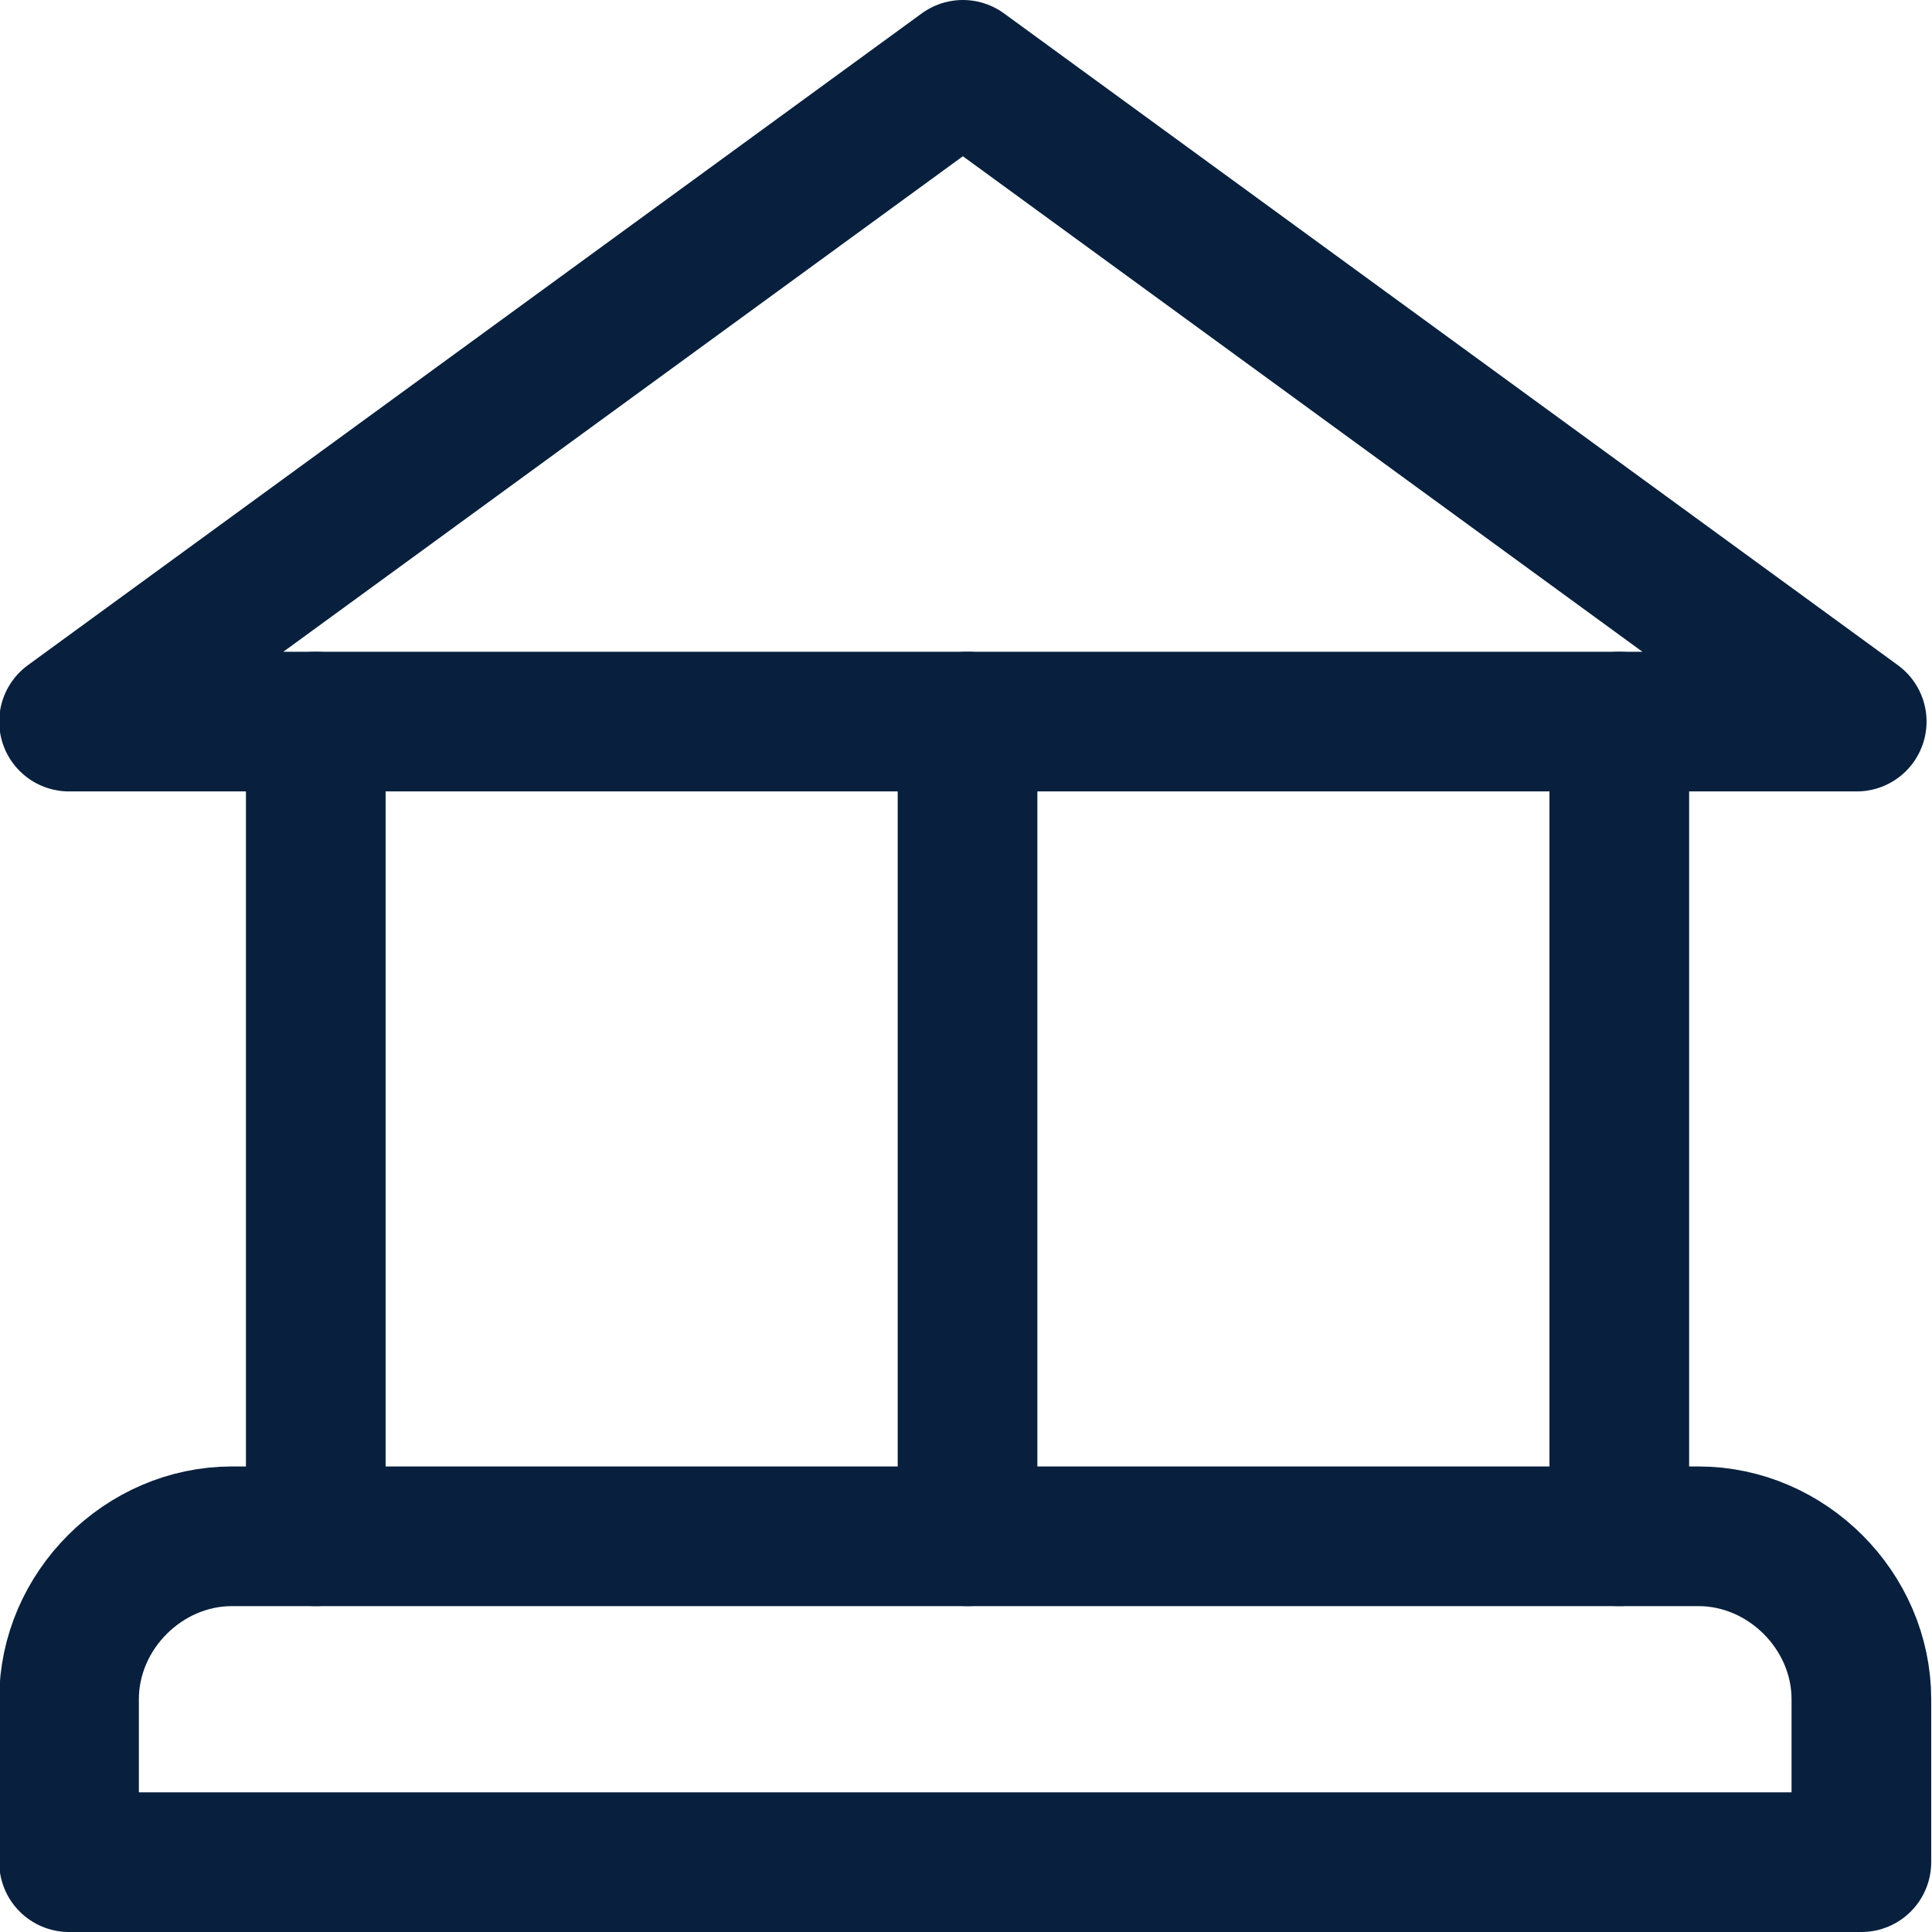
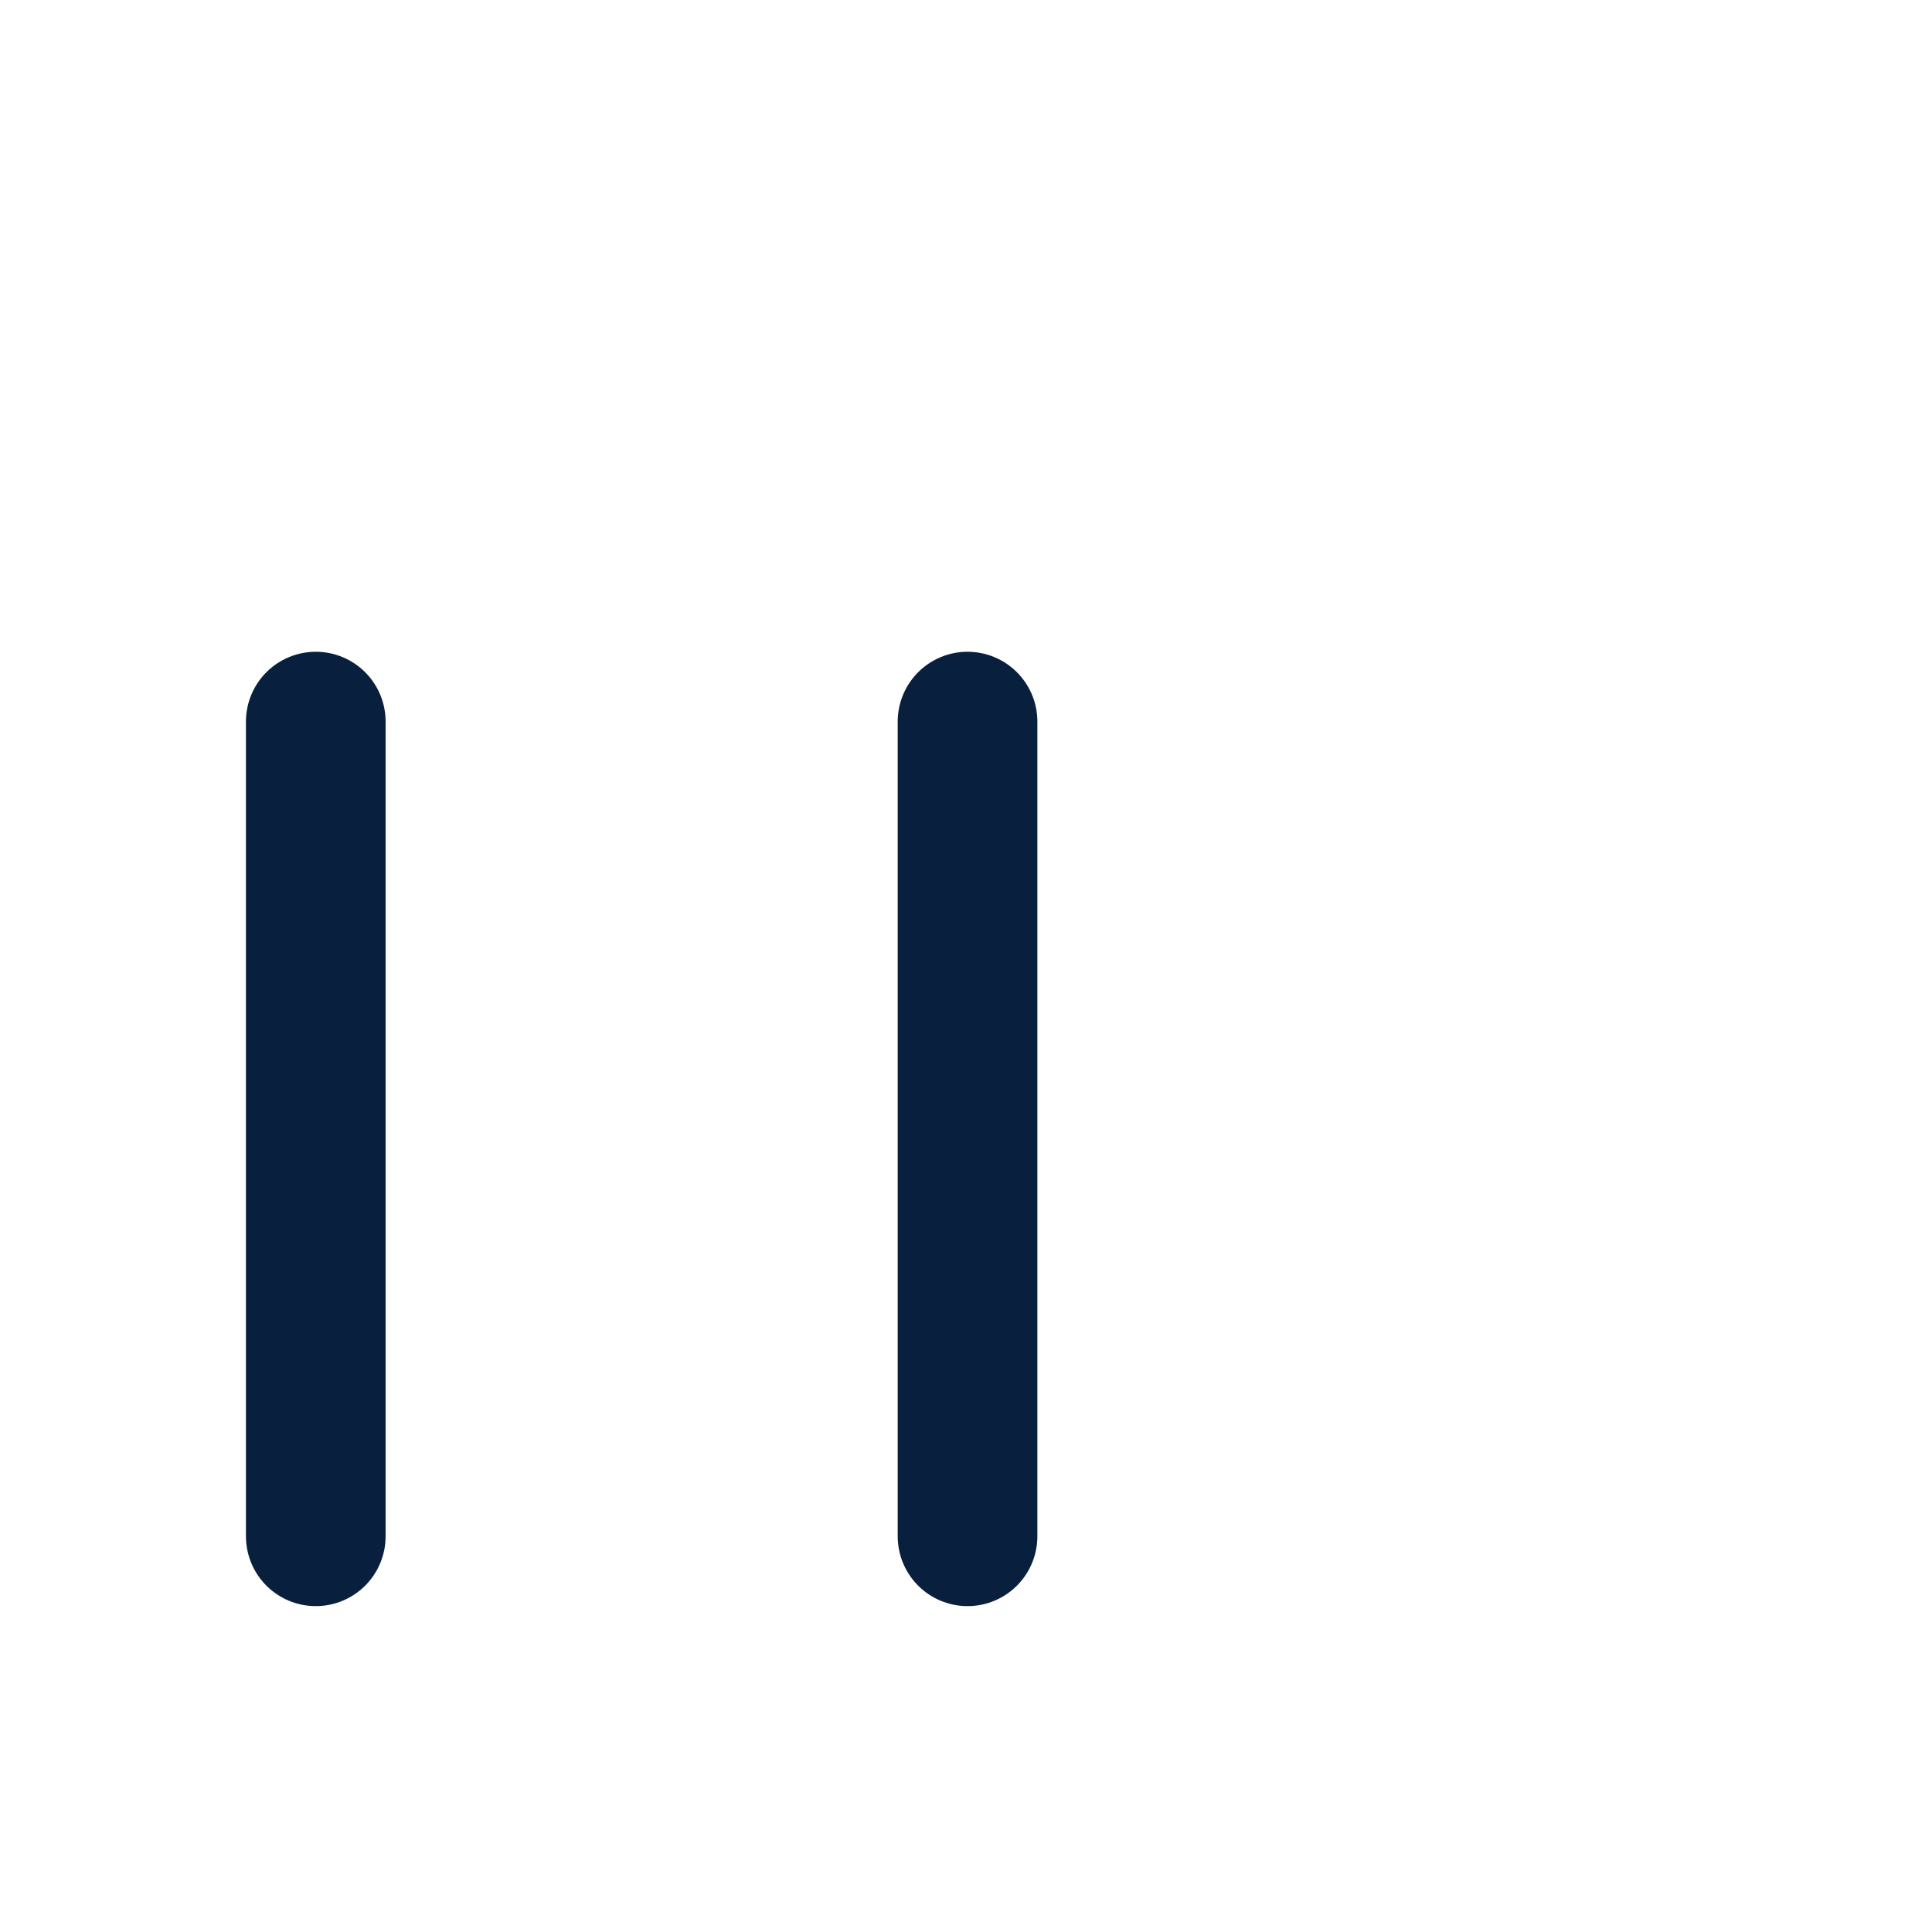
<svg xmlns="http://www.w3.org/2000/svg" version="1.1" id="Layer_1" x="0px" y="0px" viewBox="0 0 41.5 41.5" style="enable-background:new 0 0 41.5 41.5;" xml:space="preserve">
  <style type="text/css">
	.st0{fill:none;stroke:#08203D;stroke-width:3;stroke-linecap:round;stroke-linejoin:round;stroke-miterlimit:10;}
</style>
  <g id="Group_888" transform="translate(-667.5 -2933.017)">
    <g id="Group_850" transform="translate(453.483 -90.483)">
      <path id="Path" class="st0" d="M234.8,3039v17.5" />
      <path id="Path-2" class="st0" d="M220.8,3039v17.5" />
-       <path id="Path-3" class="st0" d="M248.8,3039v17.5" />
-       <path id="Path-4" class="st0" d="M215.5,3039l19.2-14l19.2,14H215.5z" />
-       <path id="Path-5" class="st0" d="M254,3063.5h-38.5v-3.5c0-1.9,1.6-3.5,3.5-3.5h31.5c1.9,0,3.5,1.6,3.5,3.5l0,0L254,3063.5z" />
    </g>
  </g>
</svg>